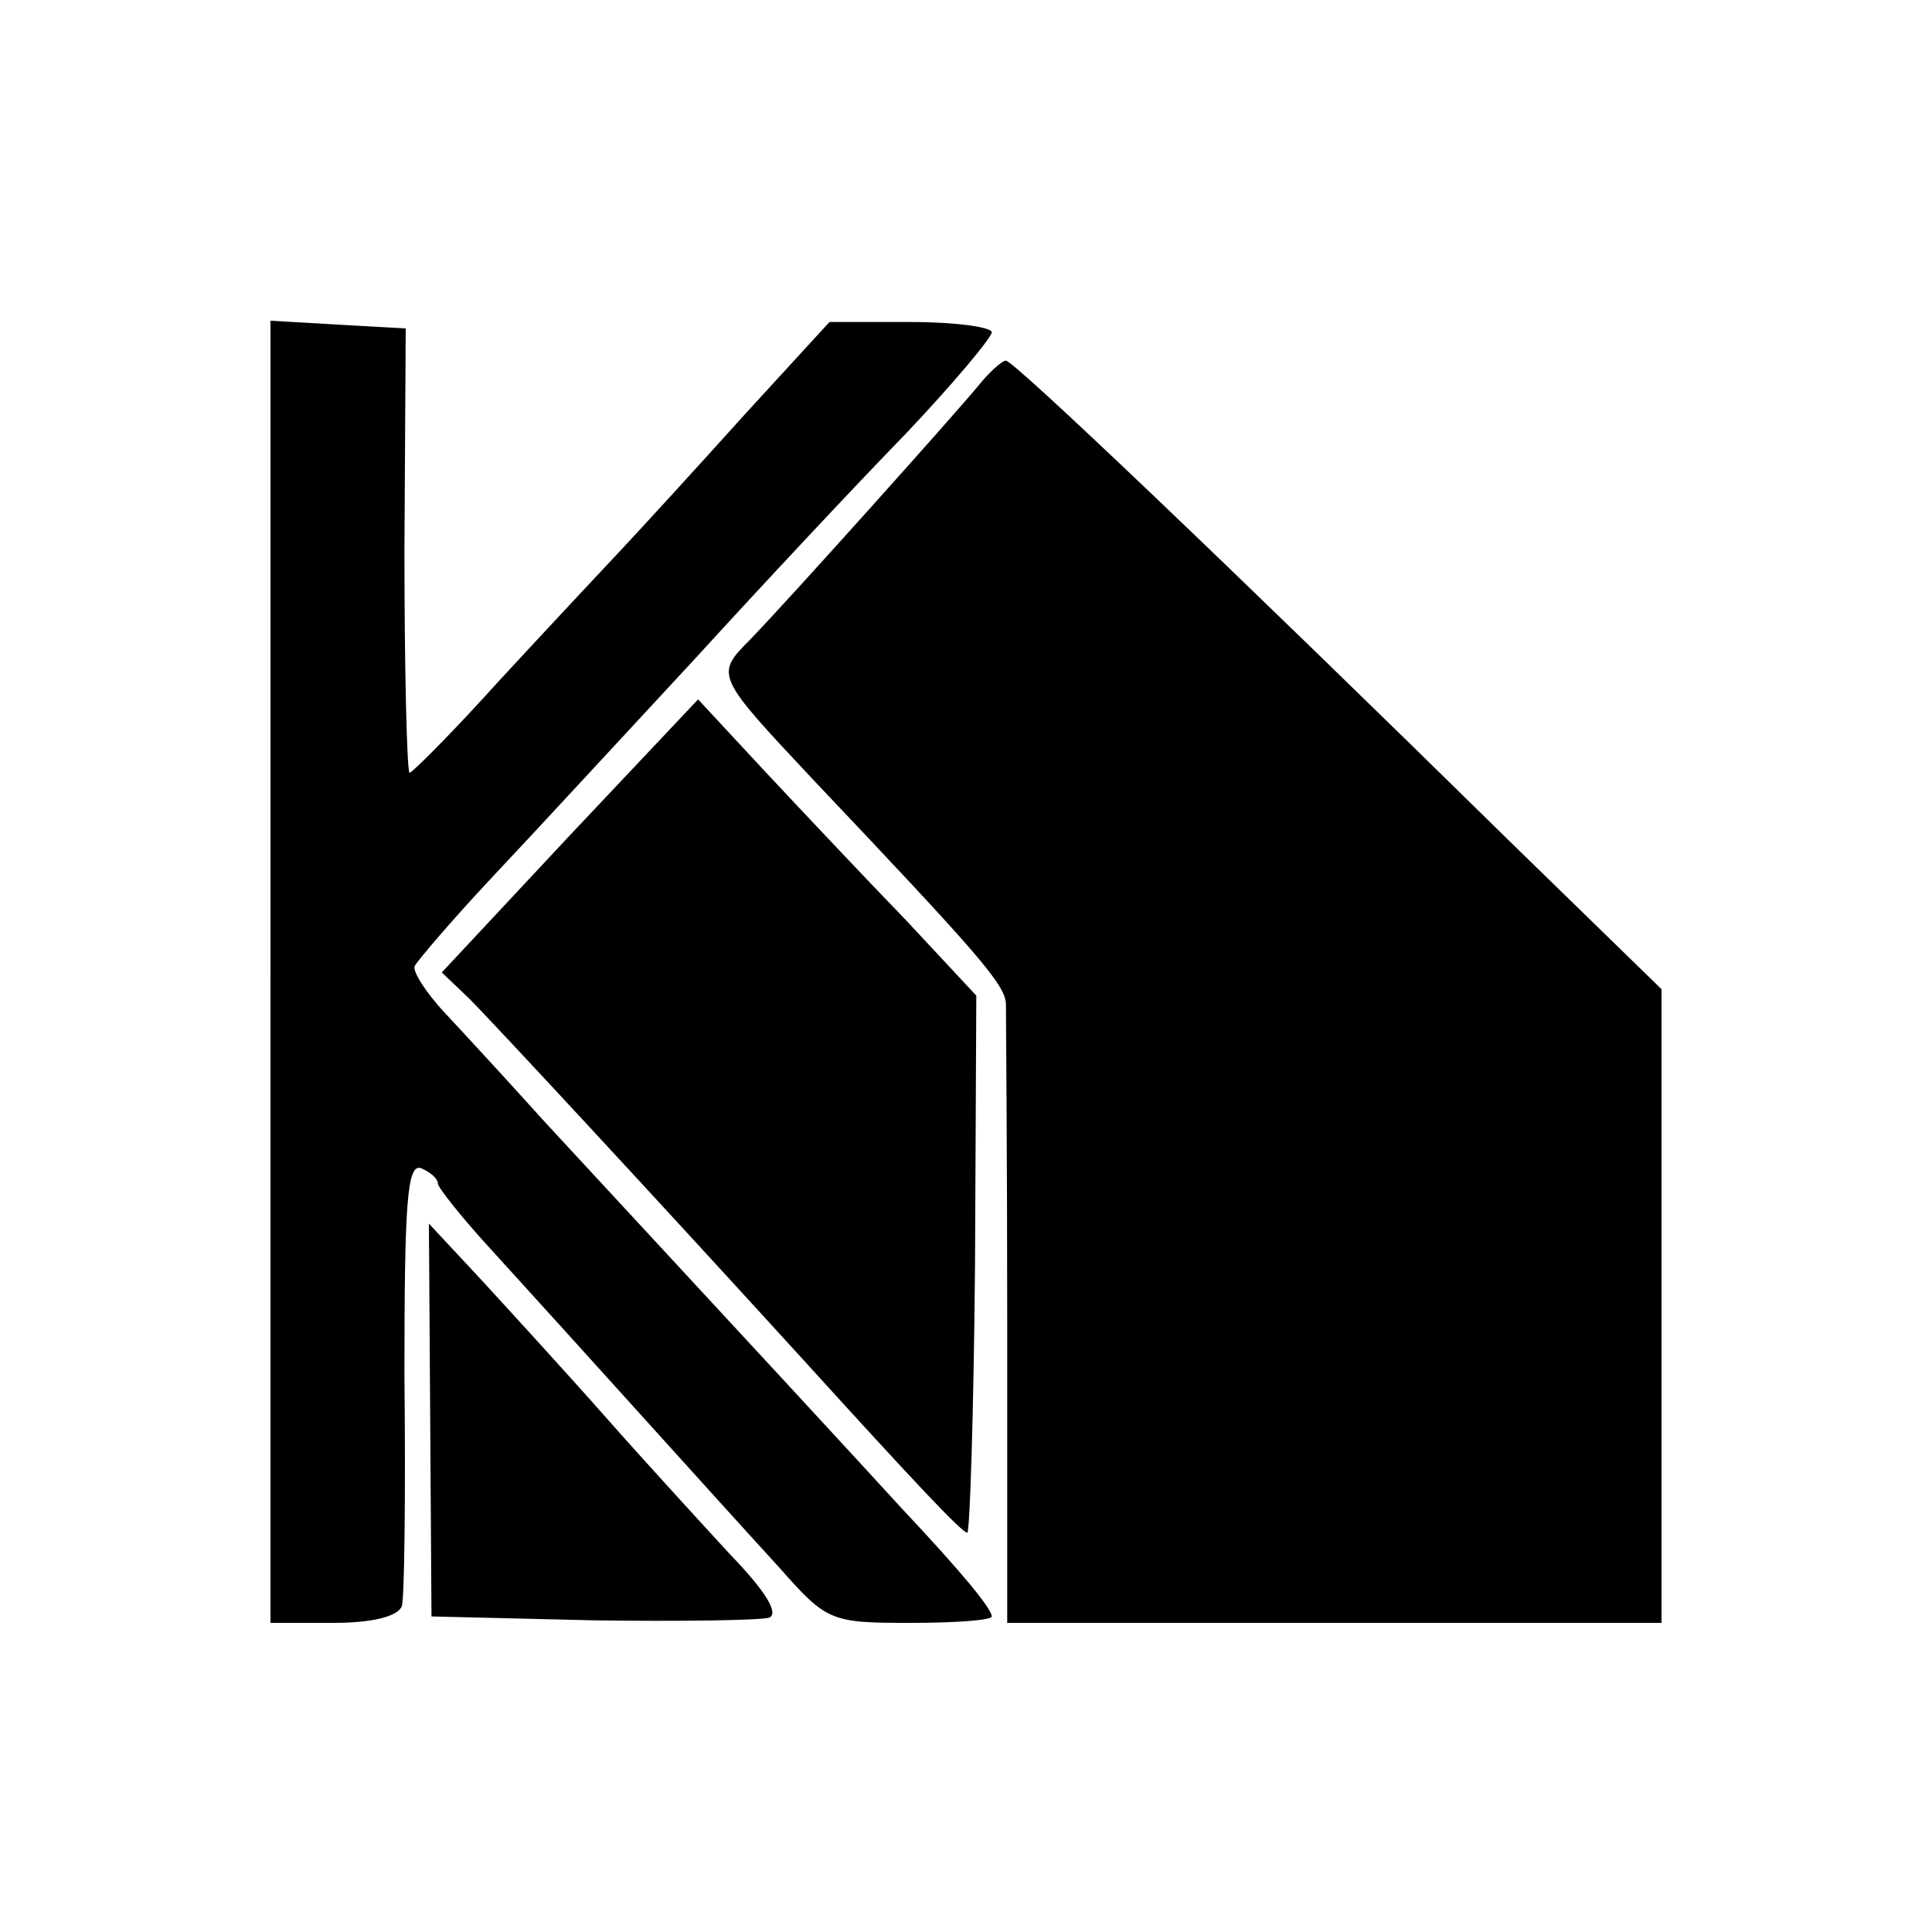
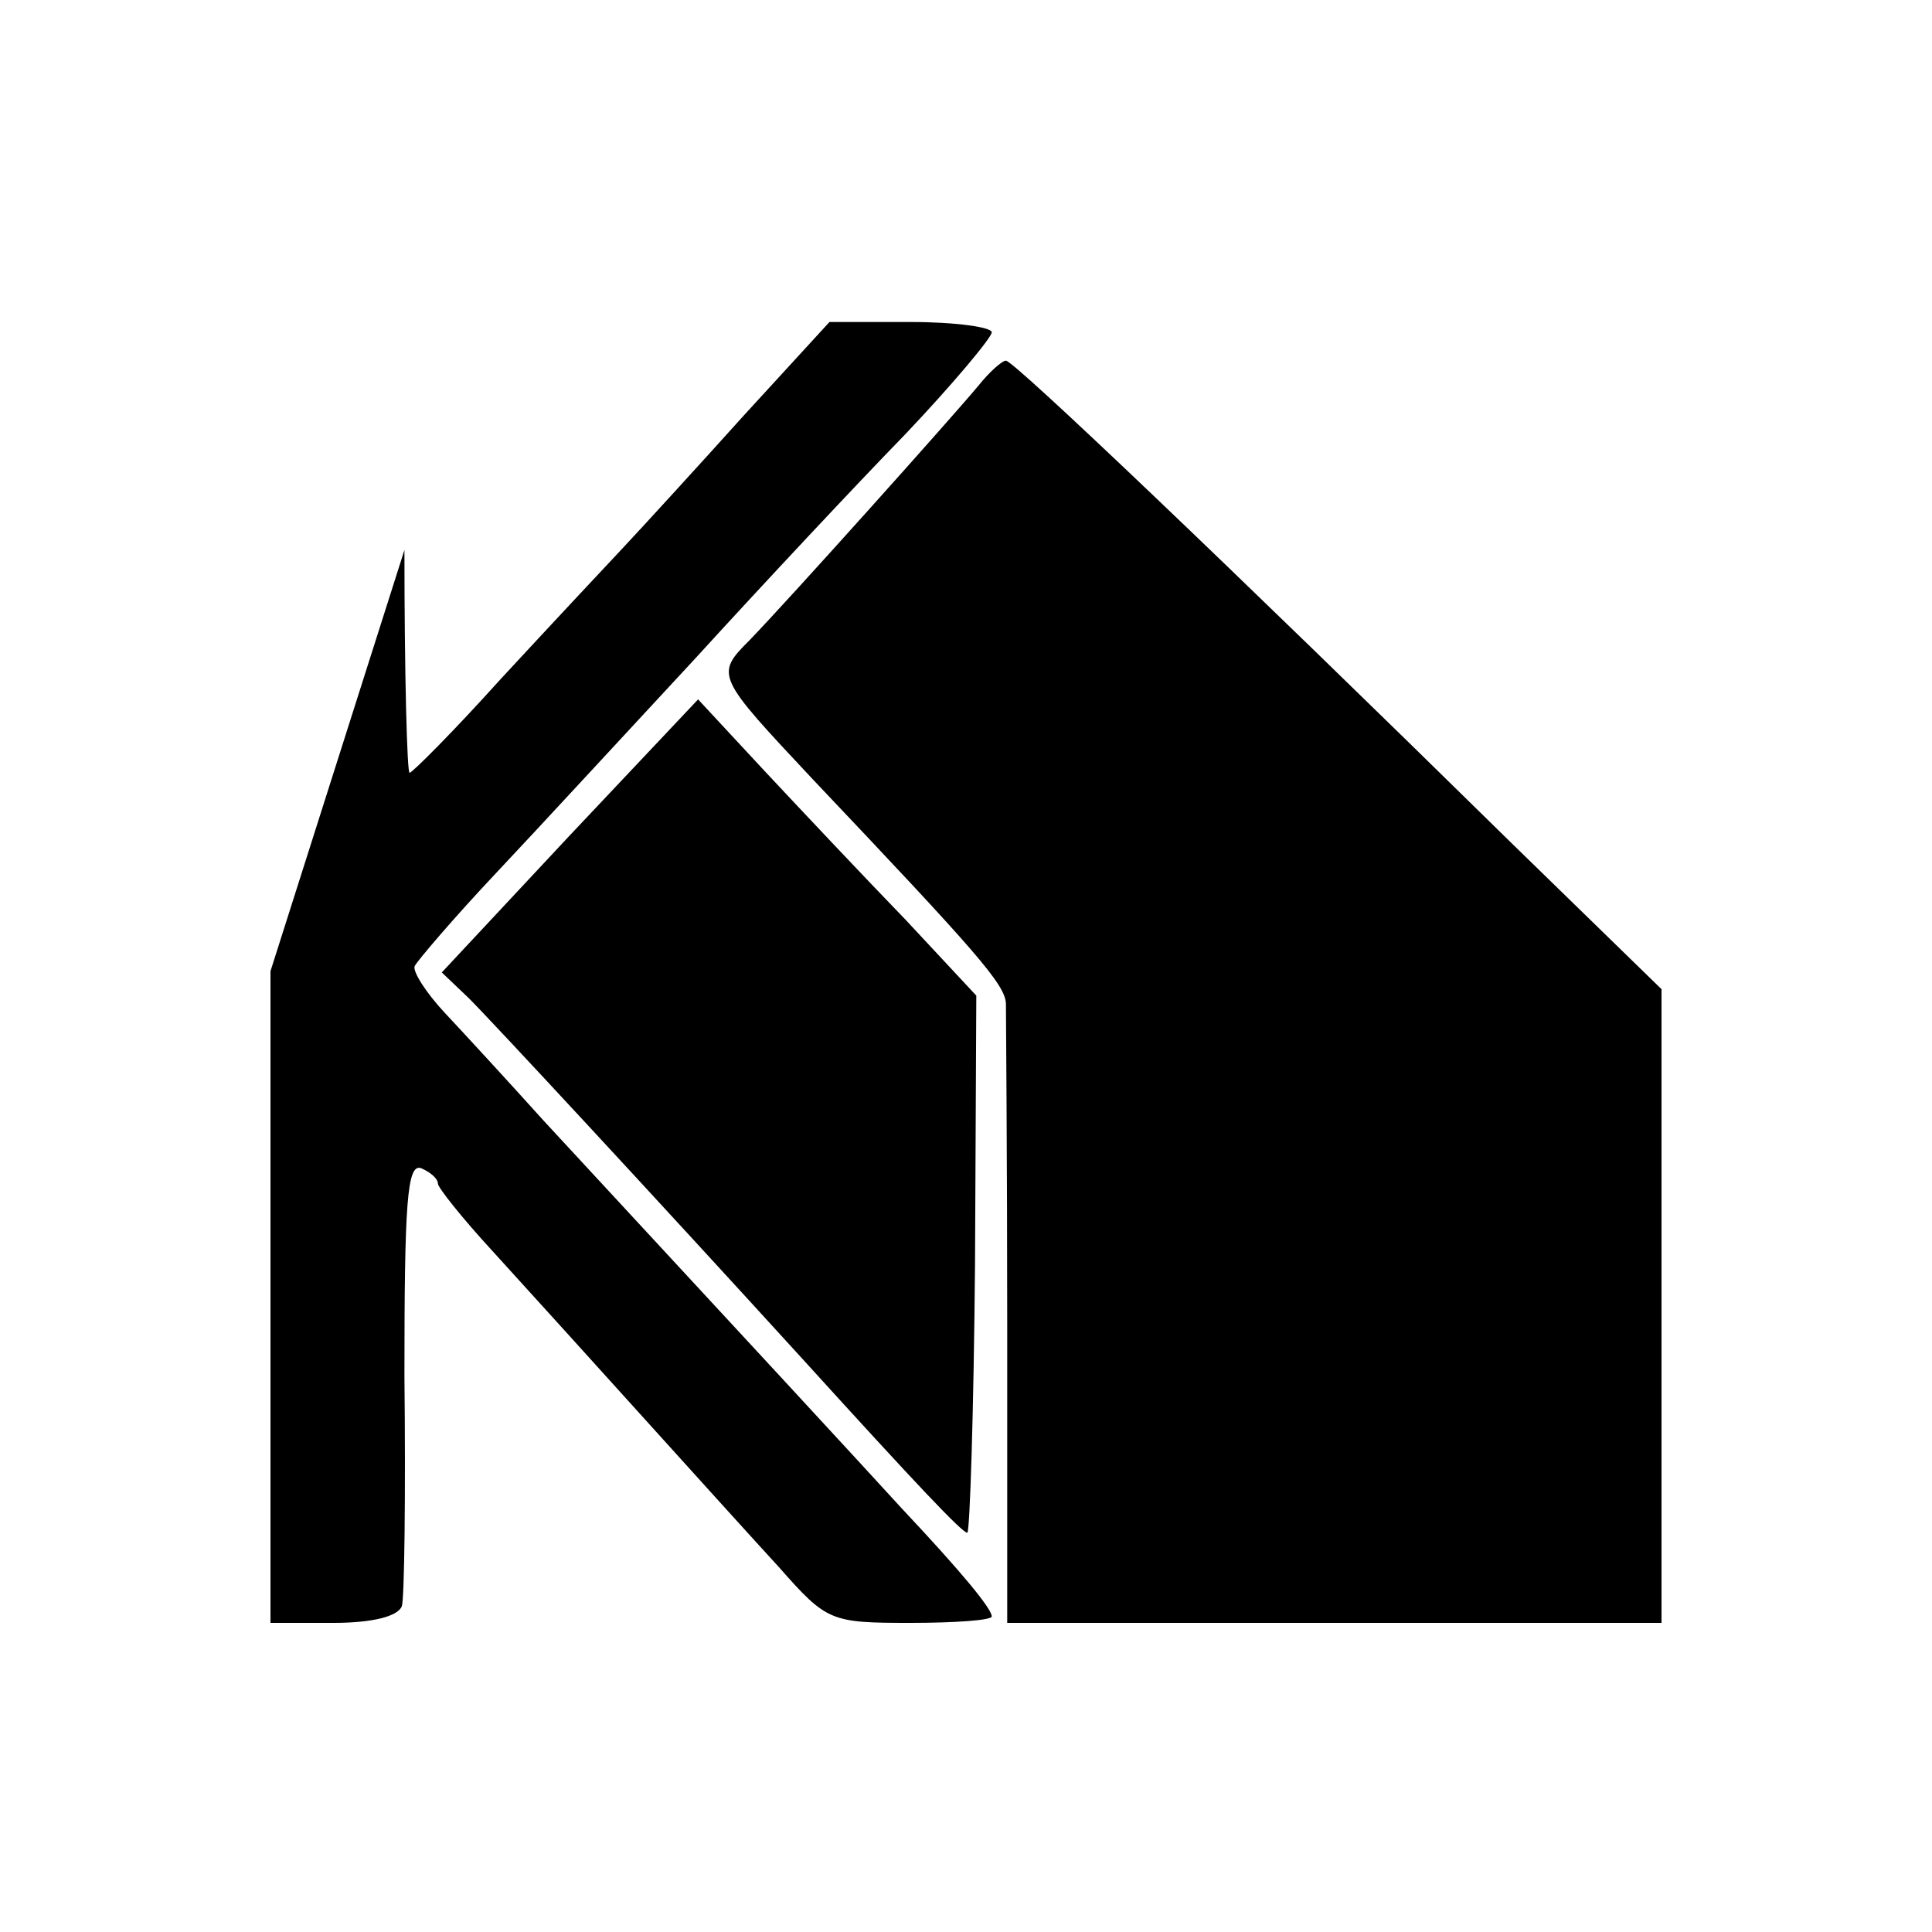
<svg xmlns="http://www.w3.org/2000/svg" version="1.0" width="150pt" height="150pt" viewBox="0 0 150 150" preserveAspectRatio="xMidYMid meet">
  <g transform="translate(0,150) scale(0.1,-0.1)" fill="#000000" stroke="none">
-     <path d="M210 746 l0 -506 49 0 c30 0 50 5 53 13 2 6 3 87 2 179 0 134 2 165 13 161 7 -3 13 -8 13 -12 0 -3 19 -27 43 -53 62 -68 178 -197 222 -245 37 -42 40 -43 102 -43 34 0 63 2 63 5 0 6 -23 34 -70 84 -31 34 -128 139 -278 301 -27 30 -62 68 -77 84 -14 15 -25 32 -23 36 2 4 30 37 63 72 33 35 103 111 155 167 52 57 125 135 163 174 37 39 67 75 67 79 0 4 -28 8 -63 8 l-63 0 -66 -72 c-36 -40 -79 -87 -94 -103 -16 -17 -59 -63 -96 -103 -36 -40 -68 -72 -70 -72 -2 0 -4 78 -4 173 l1 172 -53 3 -52 3 0 -505z" />
+     <path d="M210 746 l0 -506 49 0 c30 0 50 5 53 13 2 6 3 87 2 179 0 134 2 165 13 161 7 -3 13 -8 13 -12 0 -3 19 -27 43 -53 62 -68 178 -197 222 -245 37 -42 40 -43 102 -43 34 0 63 2 63 5 0 6 -23 34 -70 84 -31 34 -128 139 -278 301 -27 30 -62 68 -77 84 -14 15 -25 32 -23 36 2 4 30 37 63 72 33 35 103 111 155 167 52 57 125 135 163 174 37 39 67 75 67 79 0 4 -28 8 -63 8 l-63 0 -66 -72 c-36 -40 -79 -87 -94 -103 -16 -17 -59 -63 -96 -103 -36 -40 -68 -72 -70 -72 -2 0 -4 78 -4 173 z" />
    <path d="M760 1201 c-19 -23 -147 -166 -178 -198 -27 -27 -26 -28 49 -108 128 -135 149 -159 150 -174 0 -9 1 -121 1 -249 l0 -232 254 0 254 0 0 246 0 246 -115 112 c-226 222 -388 376 -394 376 -3 0 -13 -9 -21 -19z" />
    <path d="M442 851 l-99 -106 21 -20 c19 -19 146 -156 259 -280 89 -98 124 -135 128 -135 2 0 5 94 6 208 l1 209 -55 59 c-31 32 -80 84 -109 115 l-52 56 -100 -106z" />
-     <path d="M334 398 l1 -153 125 -3 c68 -1 130 0 137 2 8 3 -2 20 -30 49 -23 25 -67 73 -97 107 -30 34 -74 82 -96 106 l-41 44 1 -152z" />
  </g>
</svg>